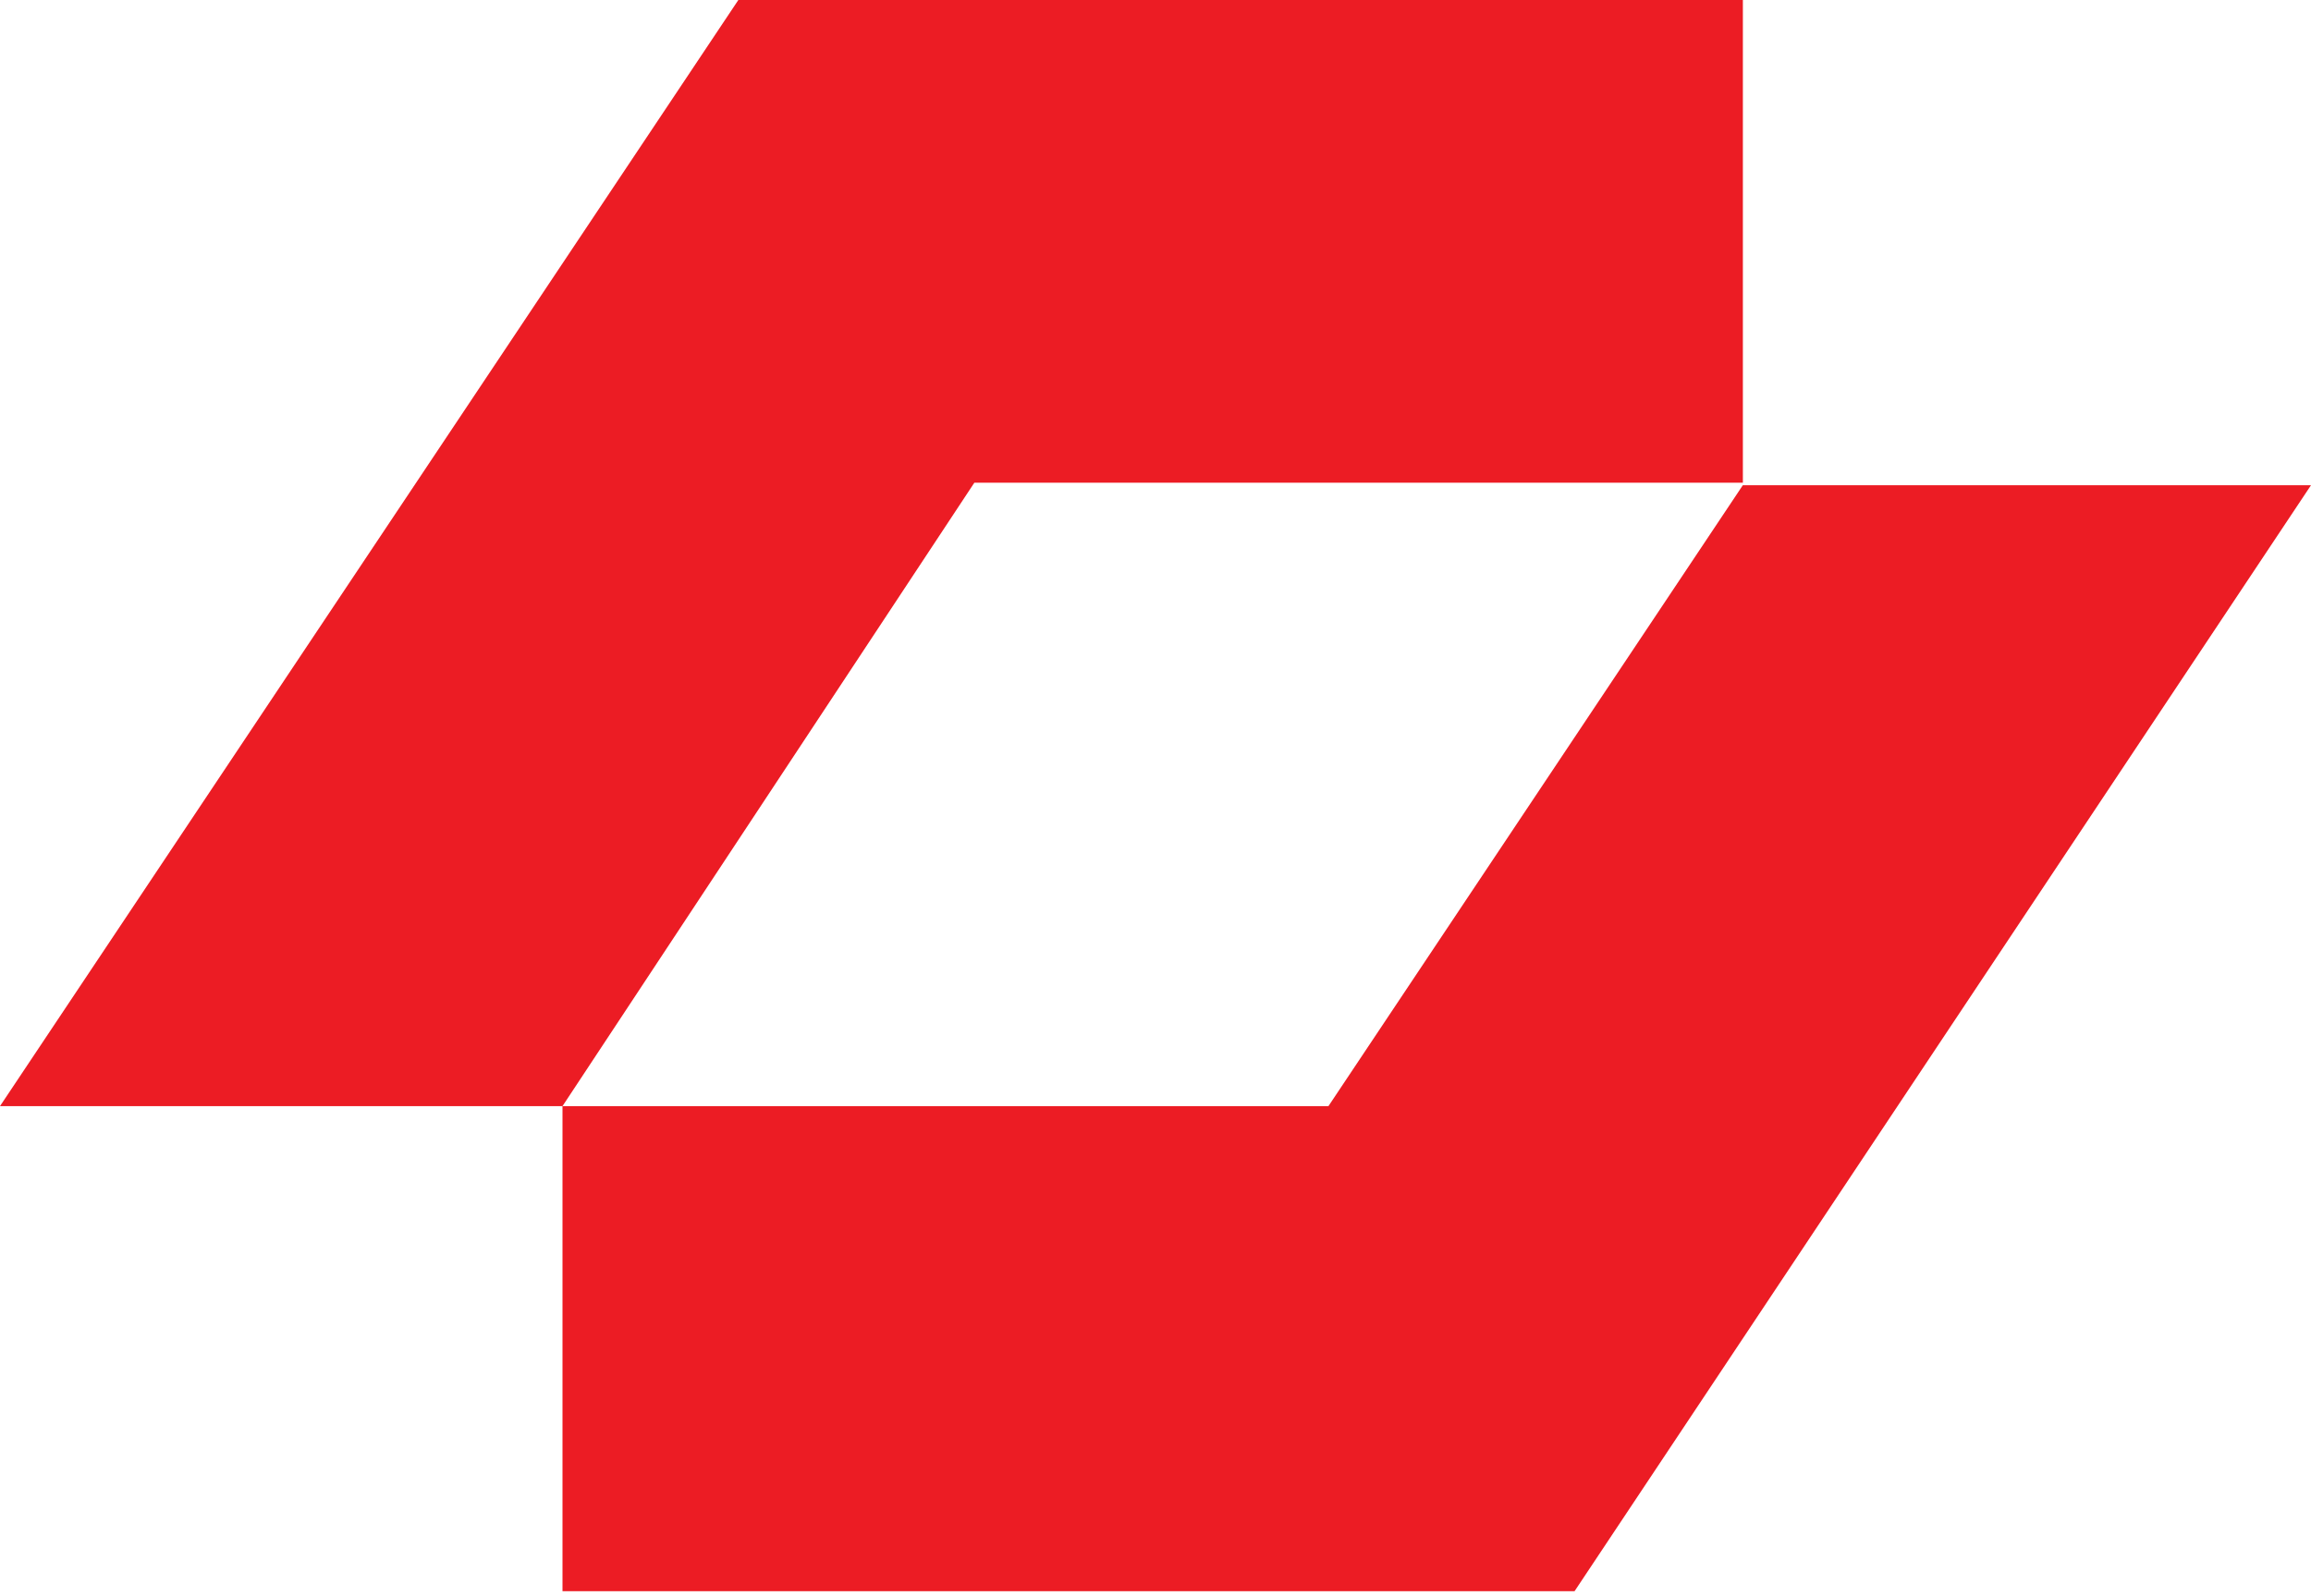
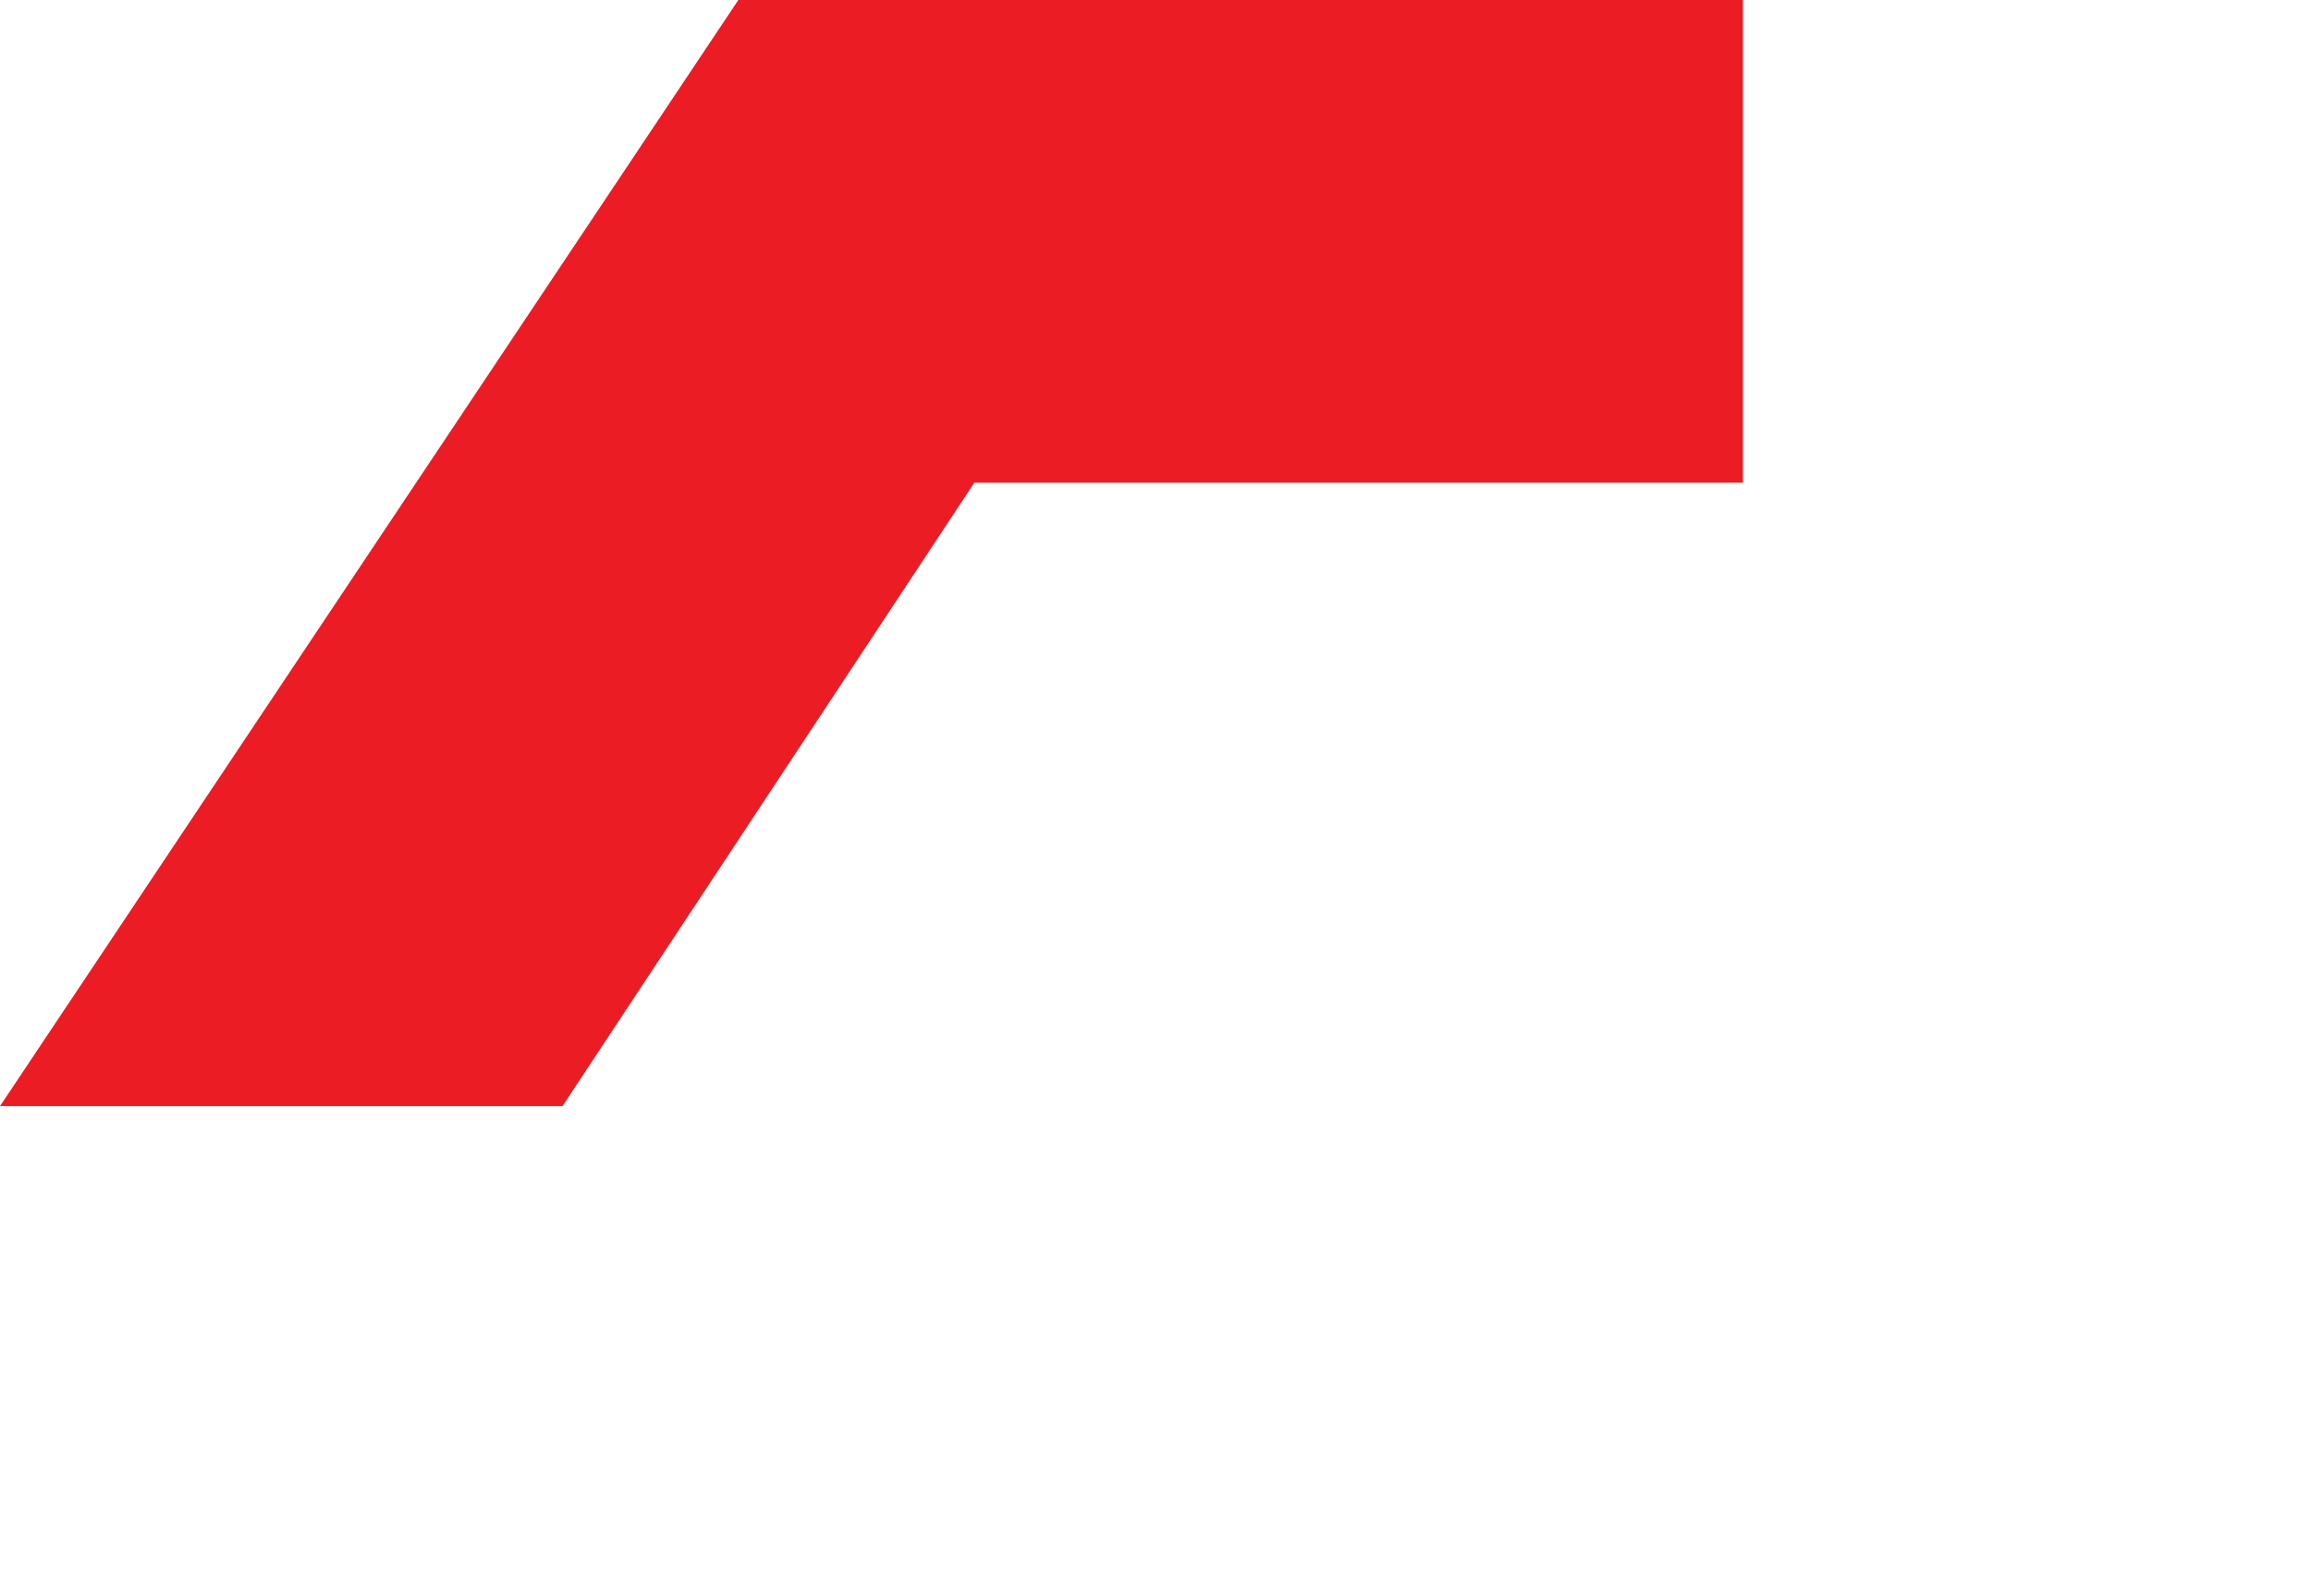
<svg xmlns="http://www.w3.org/2000/svg" width="55" height="38" viewBox="0 0 55 38" fill="none">
  <path d="M13.387 26.332H0L17.572 0H41.479V11.491H23.189L13.387 26.332Z" fill="#EC1C24" />
-   <path d="M55 11.551H41.478L31.616 26.332H13.387V37.88H37.473L55 11.551Z" fill="#EC1C24" />
</svg>